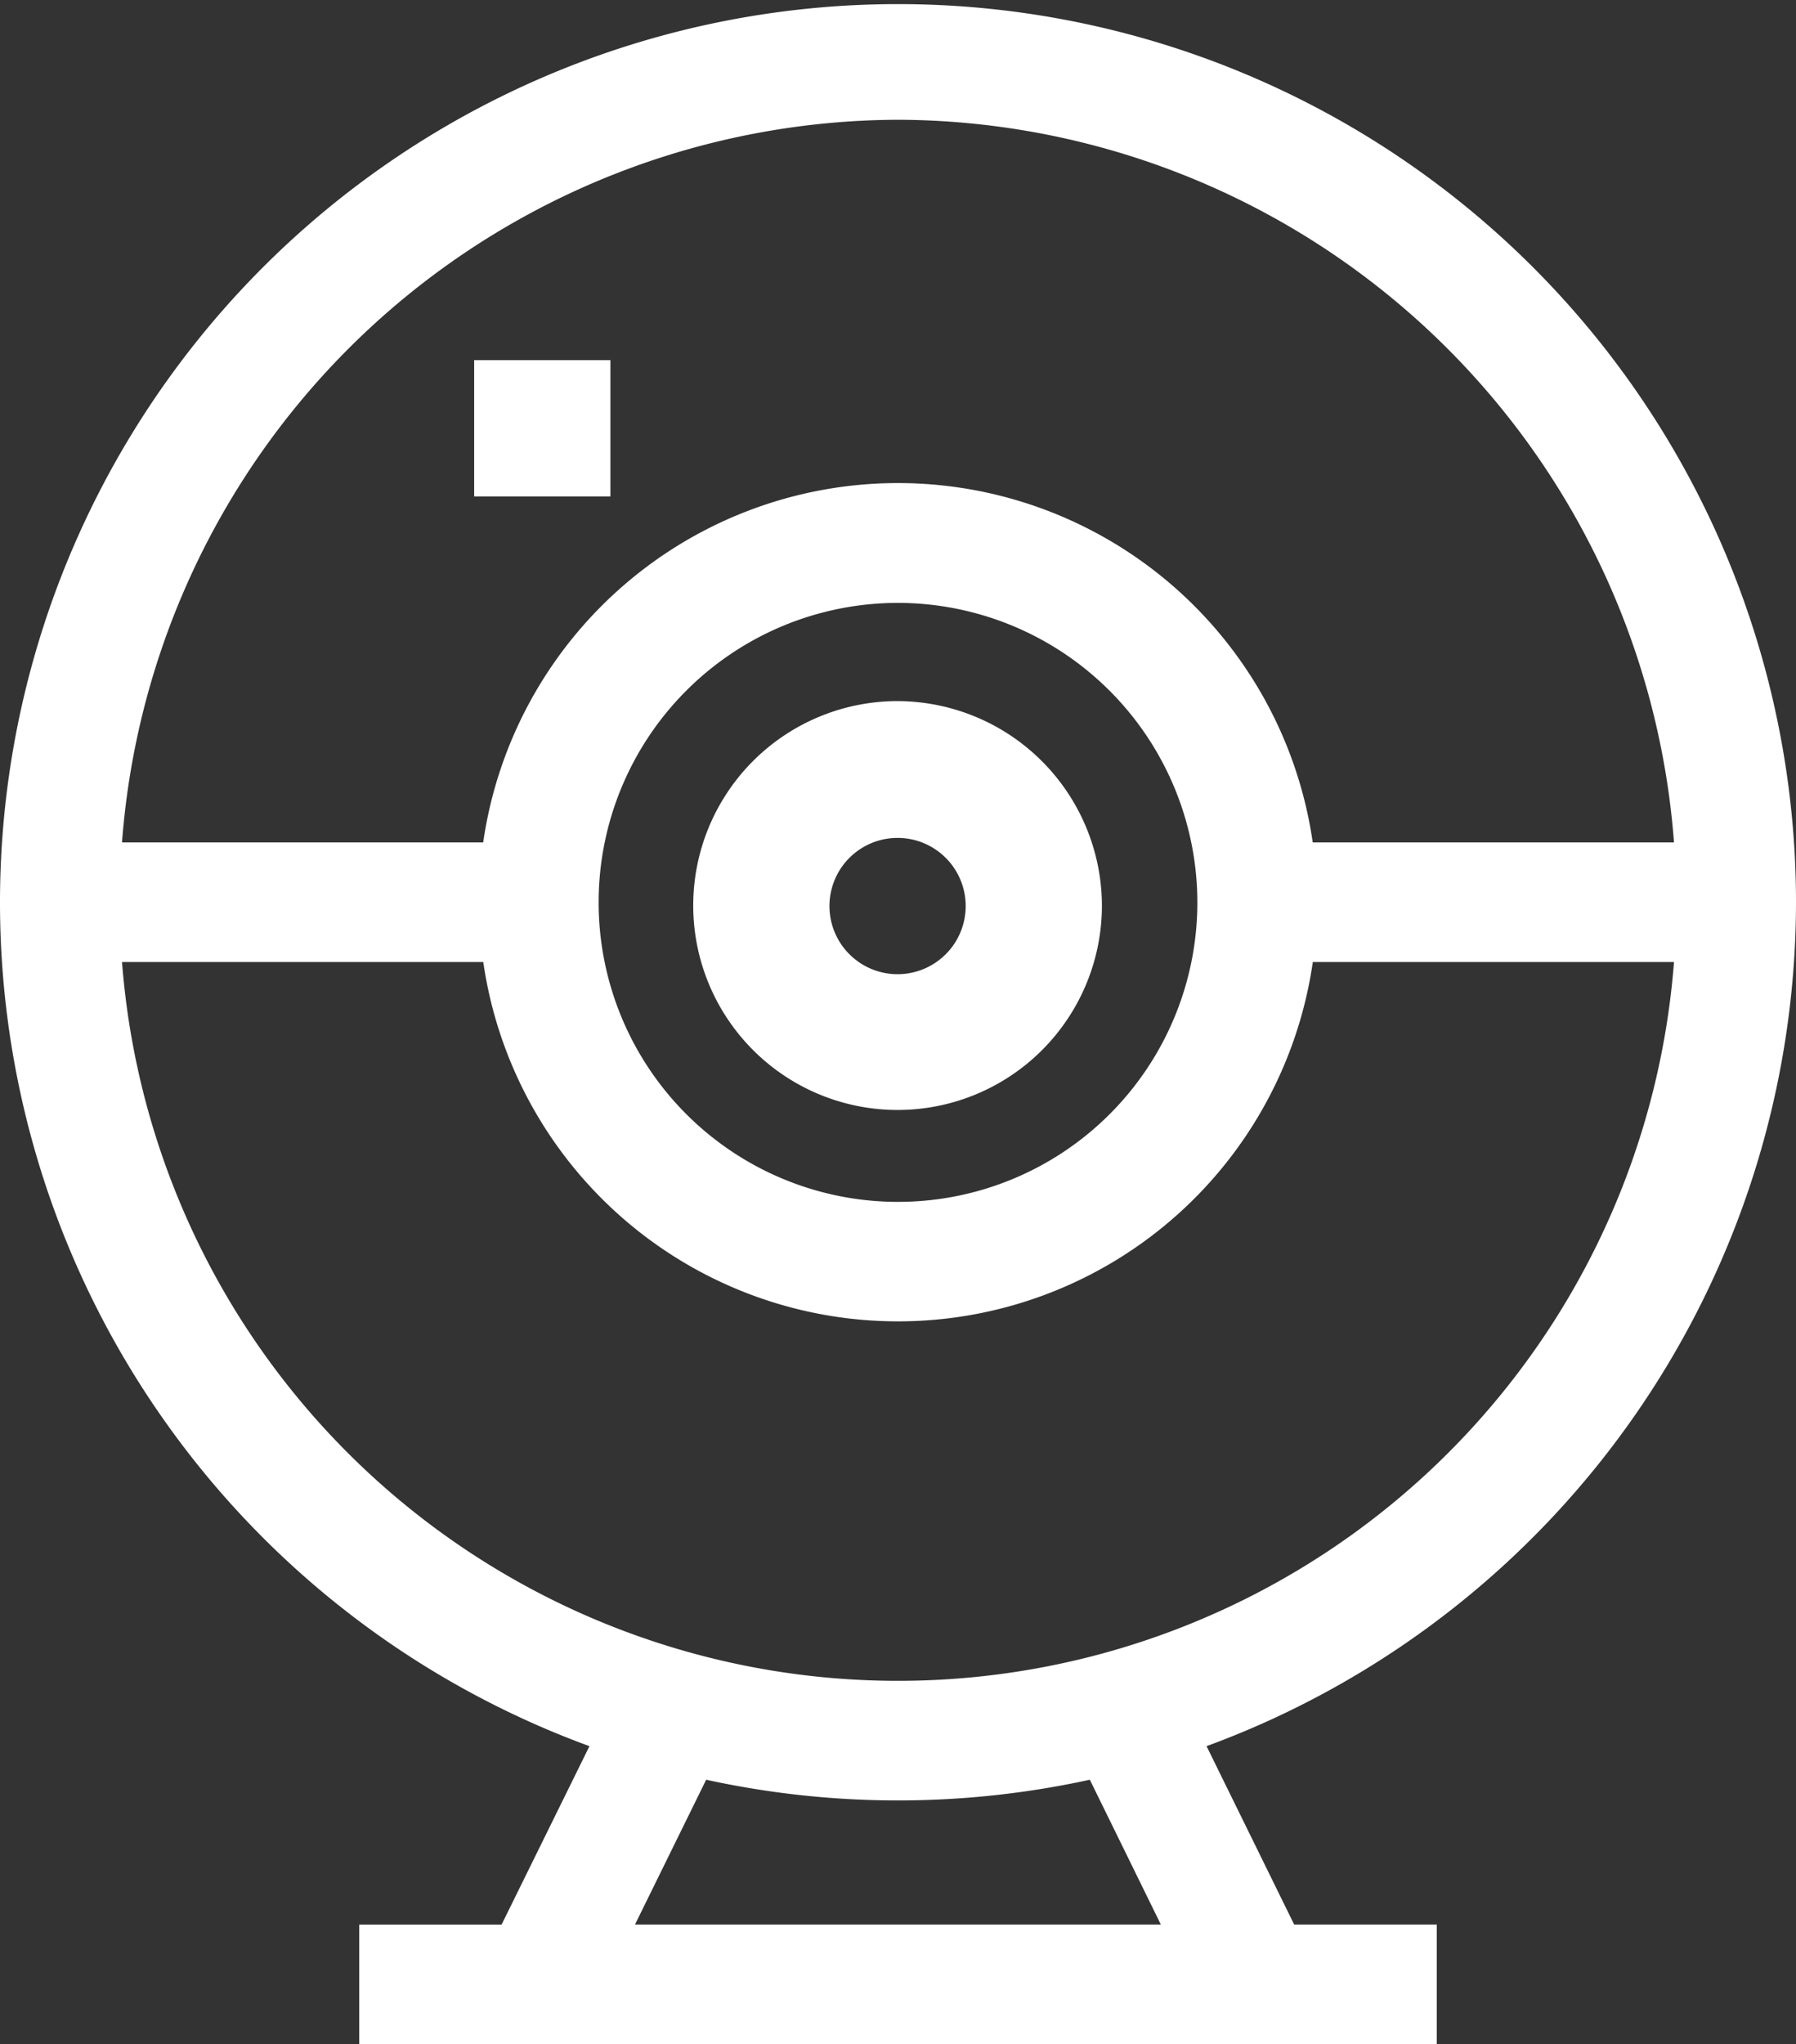
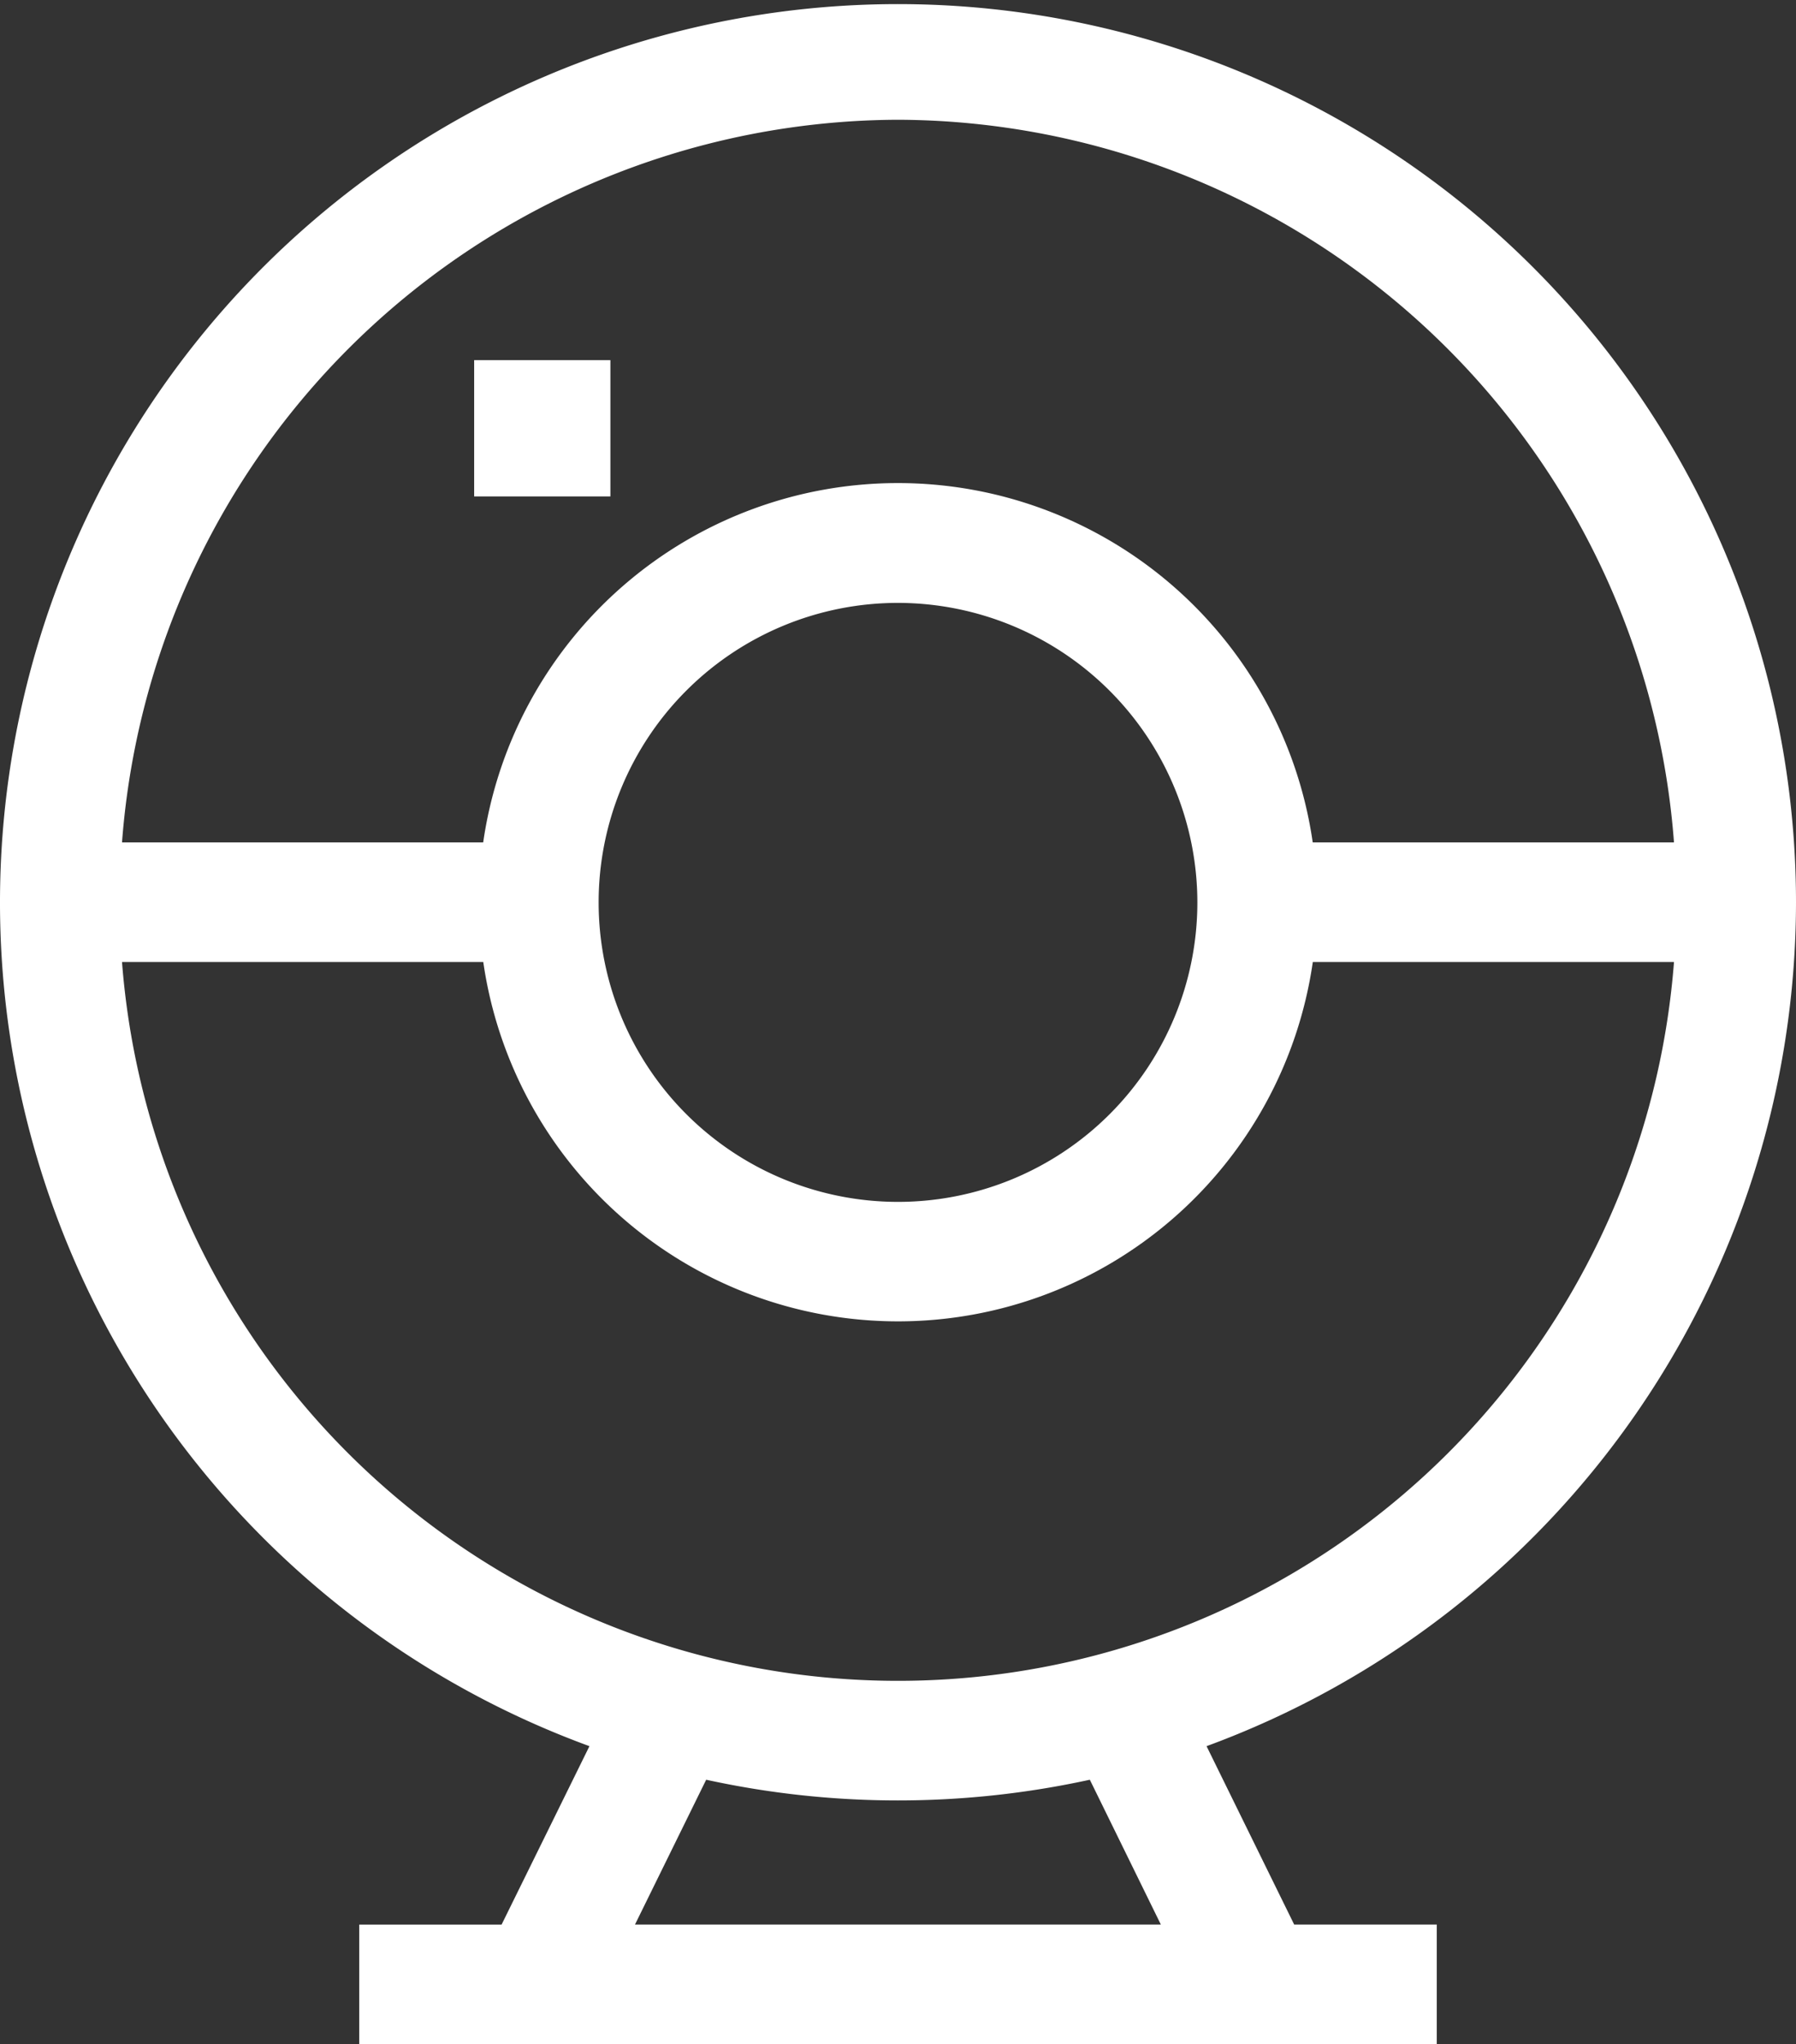
<svg xmlns="http://www.w3.org/2000/svg" width="21.094" height="24" viewBox="0 0 21.094 24">
  <rect x="0" y="0" width="21.094" height="24" fill="#333333" stroke="none" />
  <g id="webcam" transform="translate(-31)">
    <path id="Tracé_3762" data-name="Tracé 3762" d="M52.094,10.594A10.547,10.547,0,1,0,37.923,20.5l-1.032,2.095H35.219V24H47.875V22.594H46.2L45.171,20.5a10.565,10.565,0,0,0,6.923-9.905ZM41.547,1.406a9.172,9.172,0,0,1,9.114,8.484H46.418a4.922,4.922,0,0,0-9.743,0H32.433A9.172,9.172,0,0,1,41.547,1.406Zm3.516,9.188a3.516,3.516,0,1,1-3.516-3.516A3.52,3.52,0,0,1,45.063,10.594Zm-12.629.7h4.242a4.922,4.922,0,0,0,9.743,0h4.242a9.141,9.141,0,0,1-18.228,0Zm12.2,11.3H38.458l.836-1.7a10.564,10.564,0,0,0,4.506,0Z" fill="#fff" />
    <path id="Tracé_3763" data-name="Tracé 3763" d="M151,91h1.6v1.6H151Z" transform="translate(-114.431 -86.772)" fill="#fff" />
-     <path id="Tracé_3764" data-name="Tracé 3764" d="M213.4,181a2.4,2.4,0,1,0,2.4,2.4A2.407,2.407,0,0,0,213.4,181Zm0,3.206a.8.8,0,1,1,.8-.8A.8.8,0,0,1,213.4,184.206Z" transform="translate(-171.858 -172.769)" fill="#fff" />
  </g>
</svg>